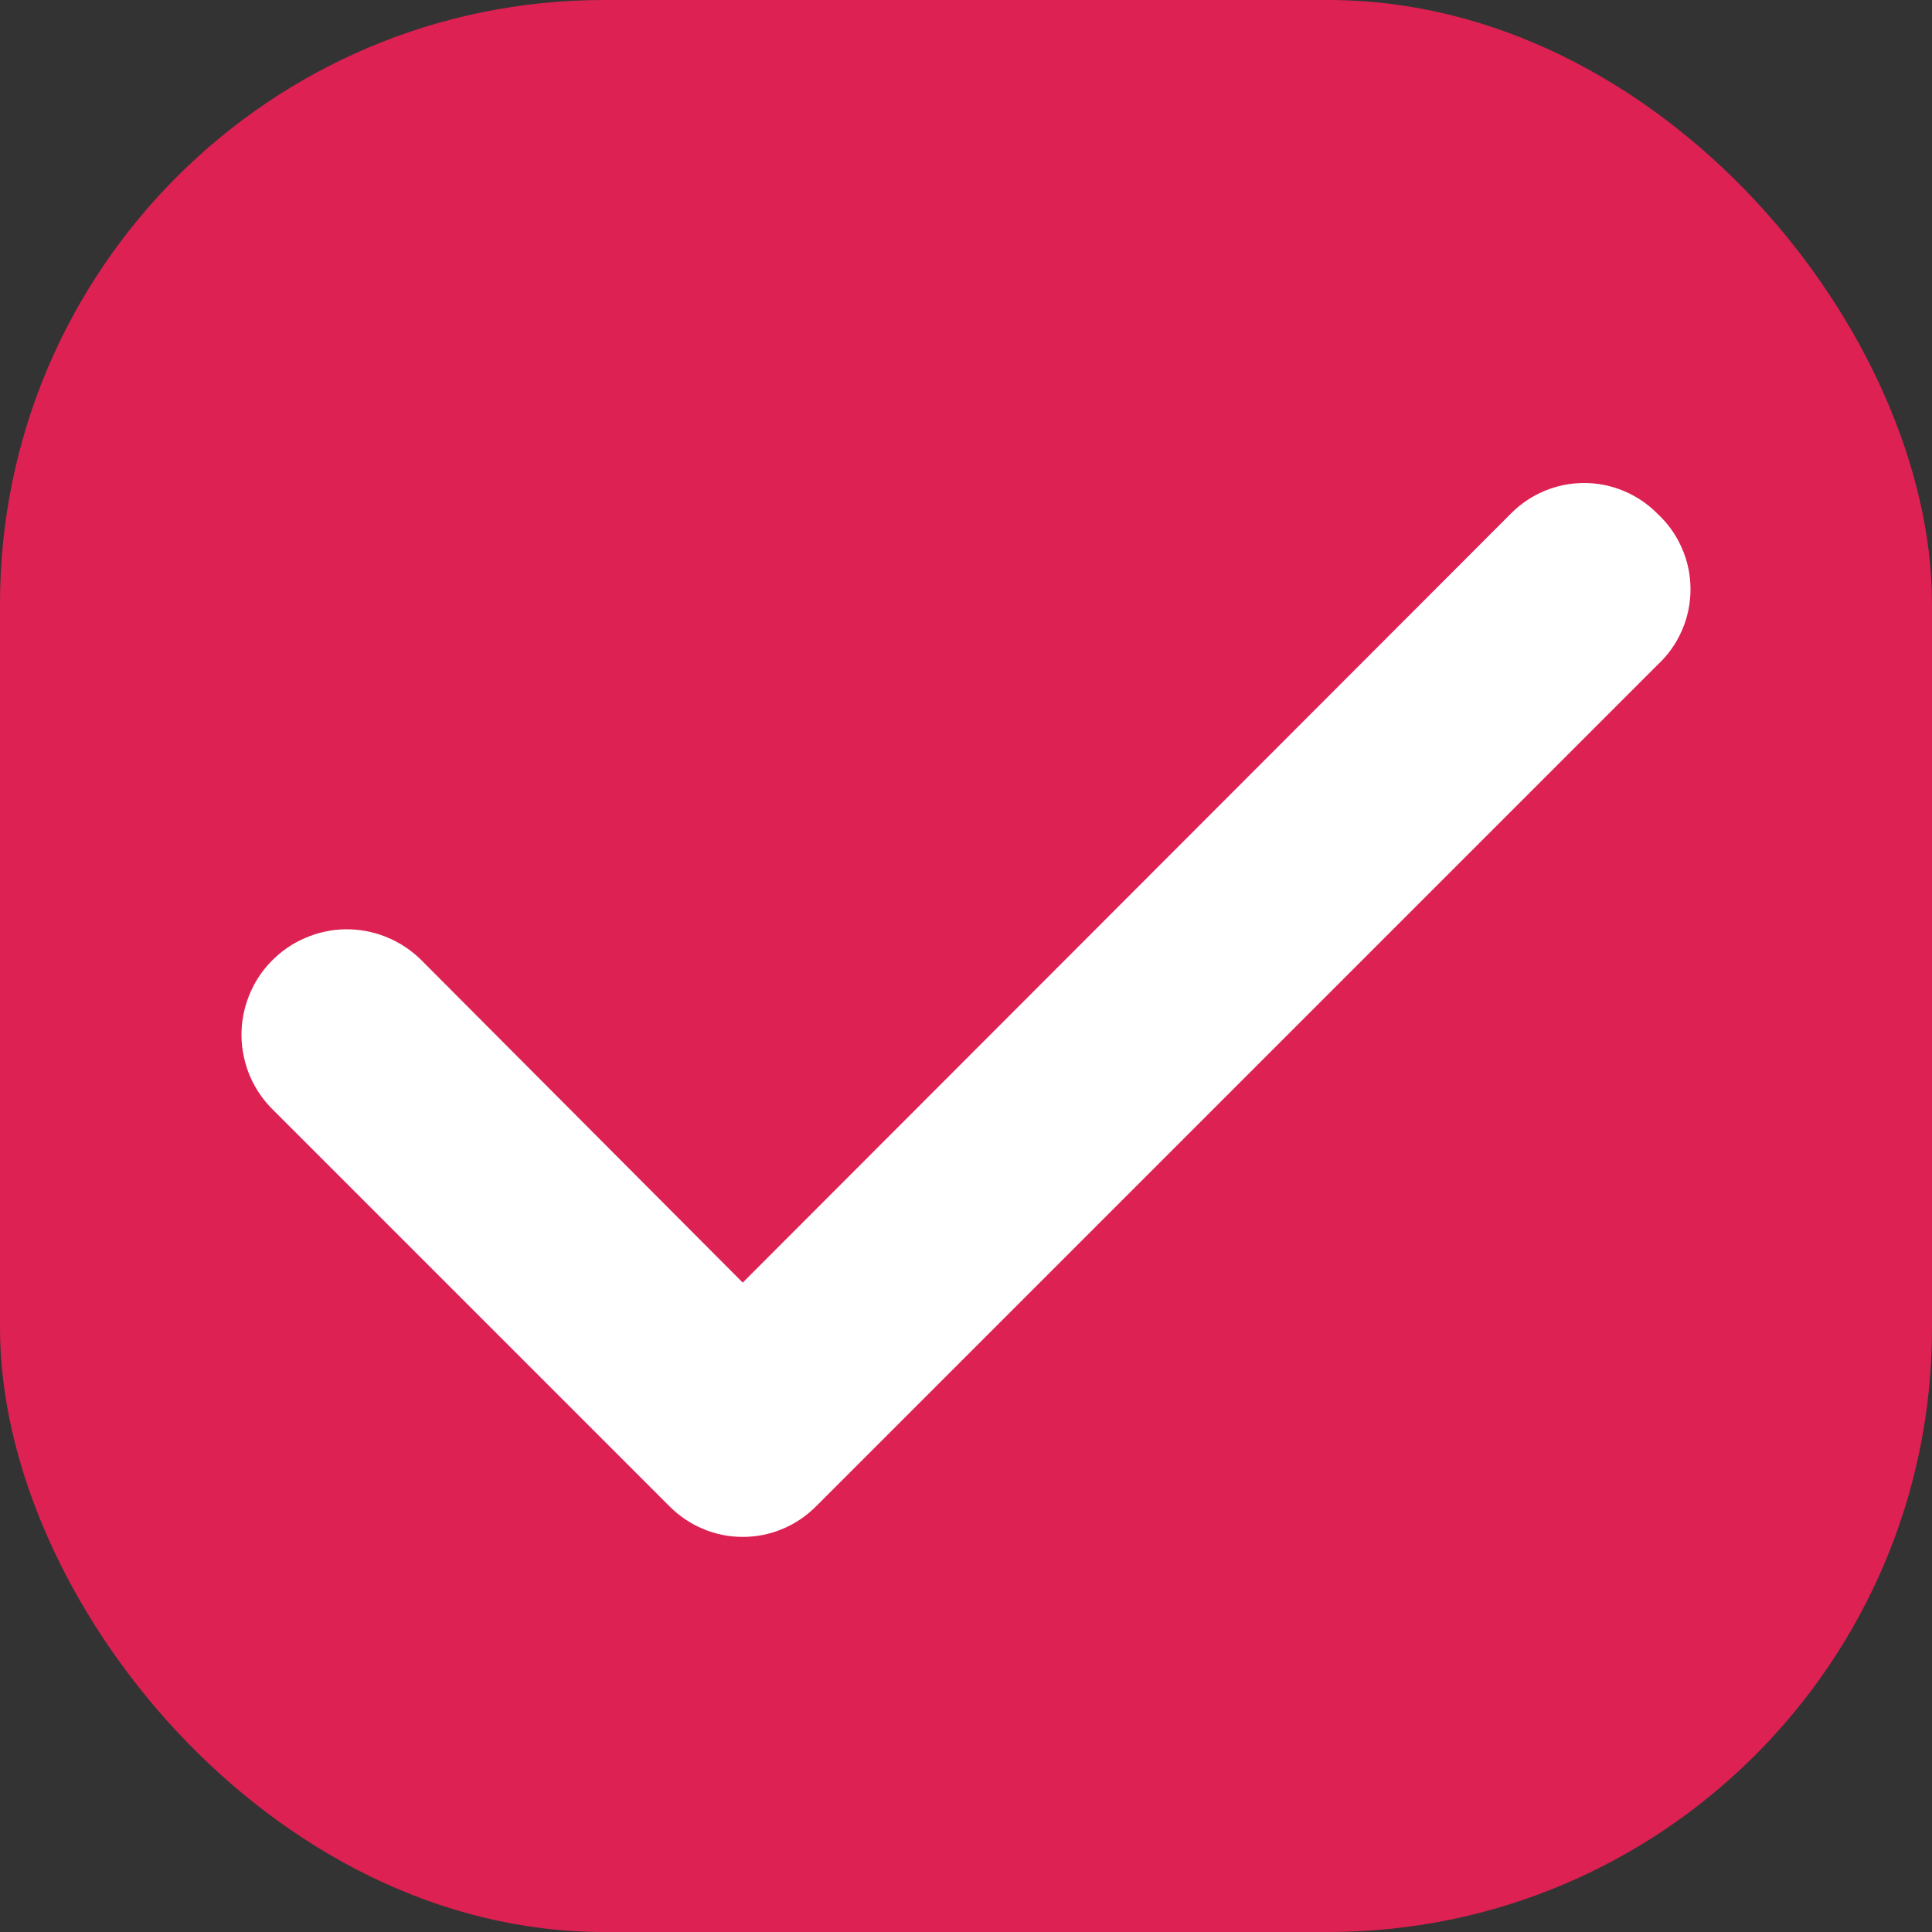
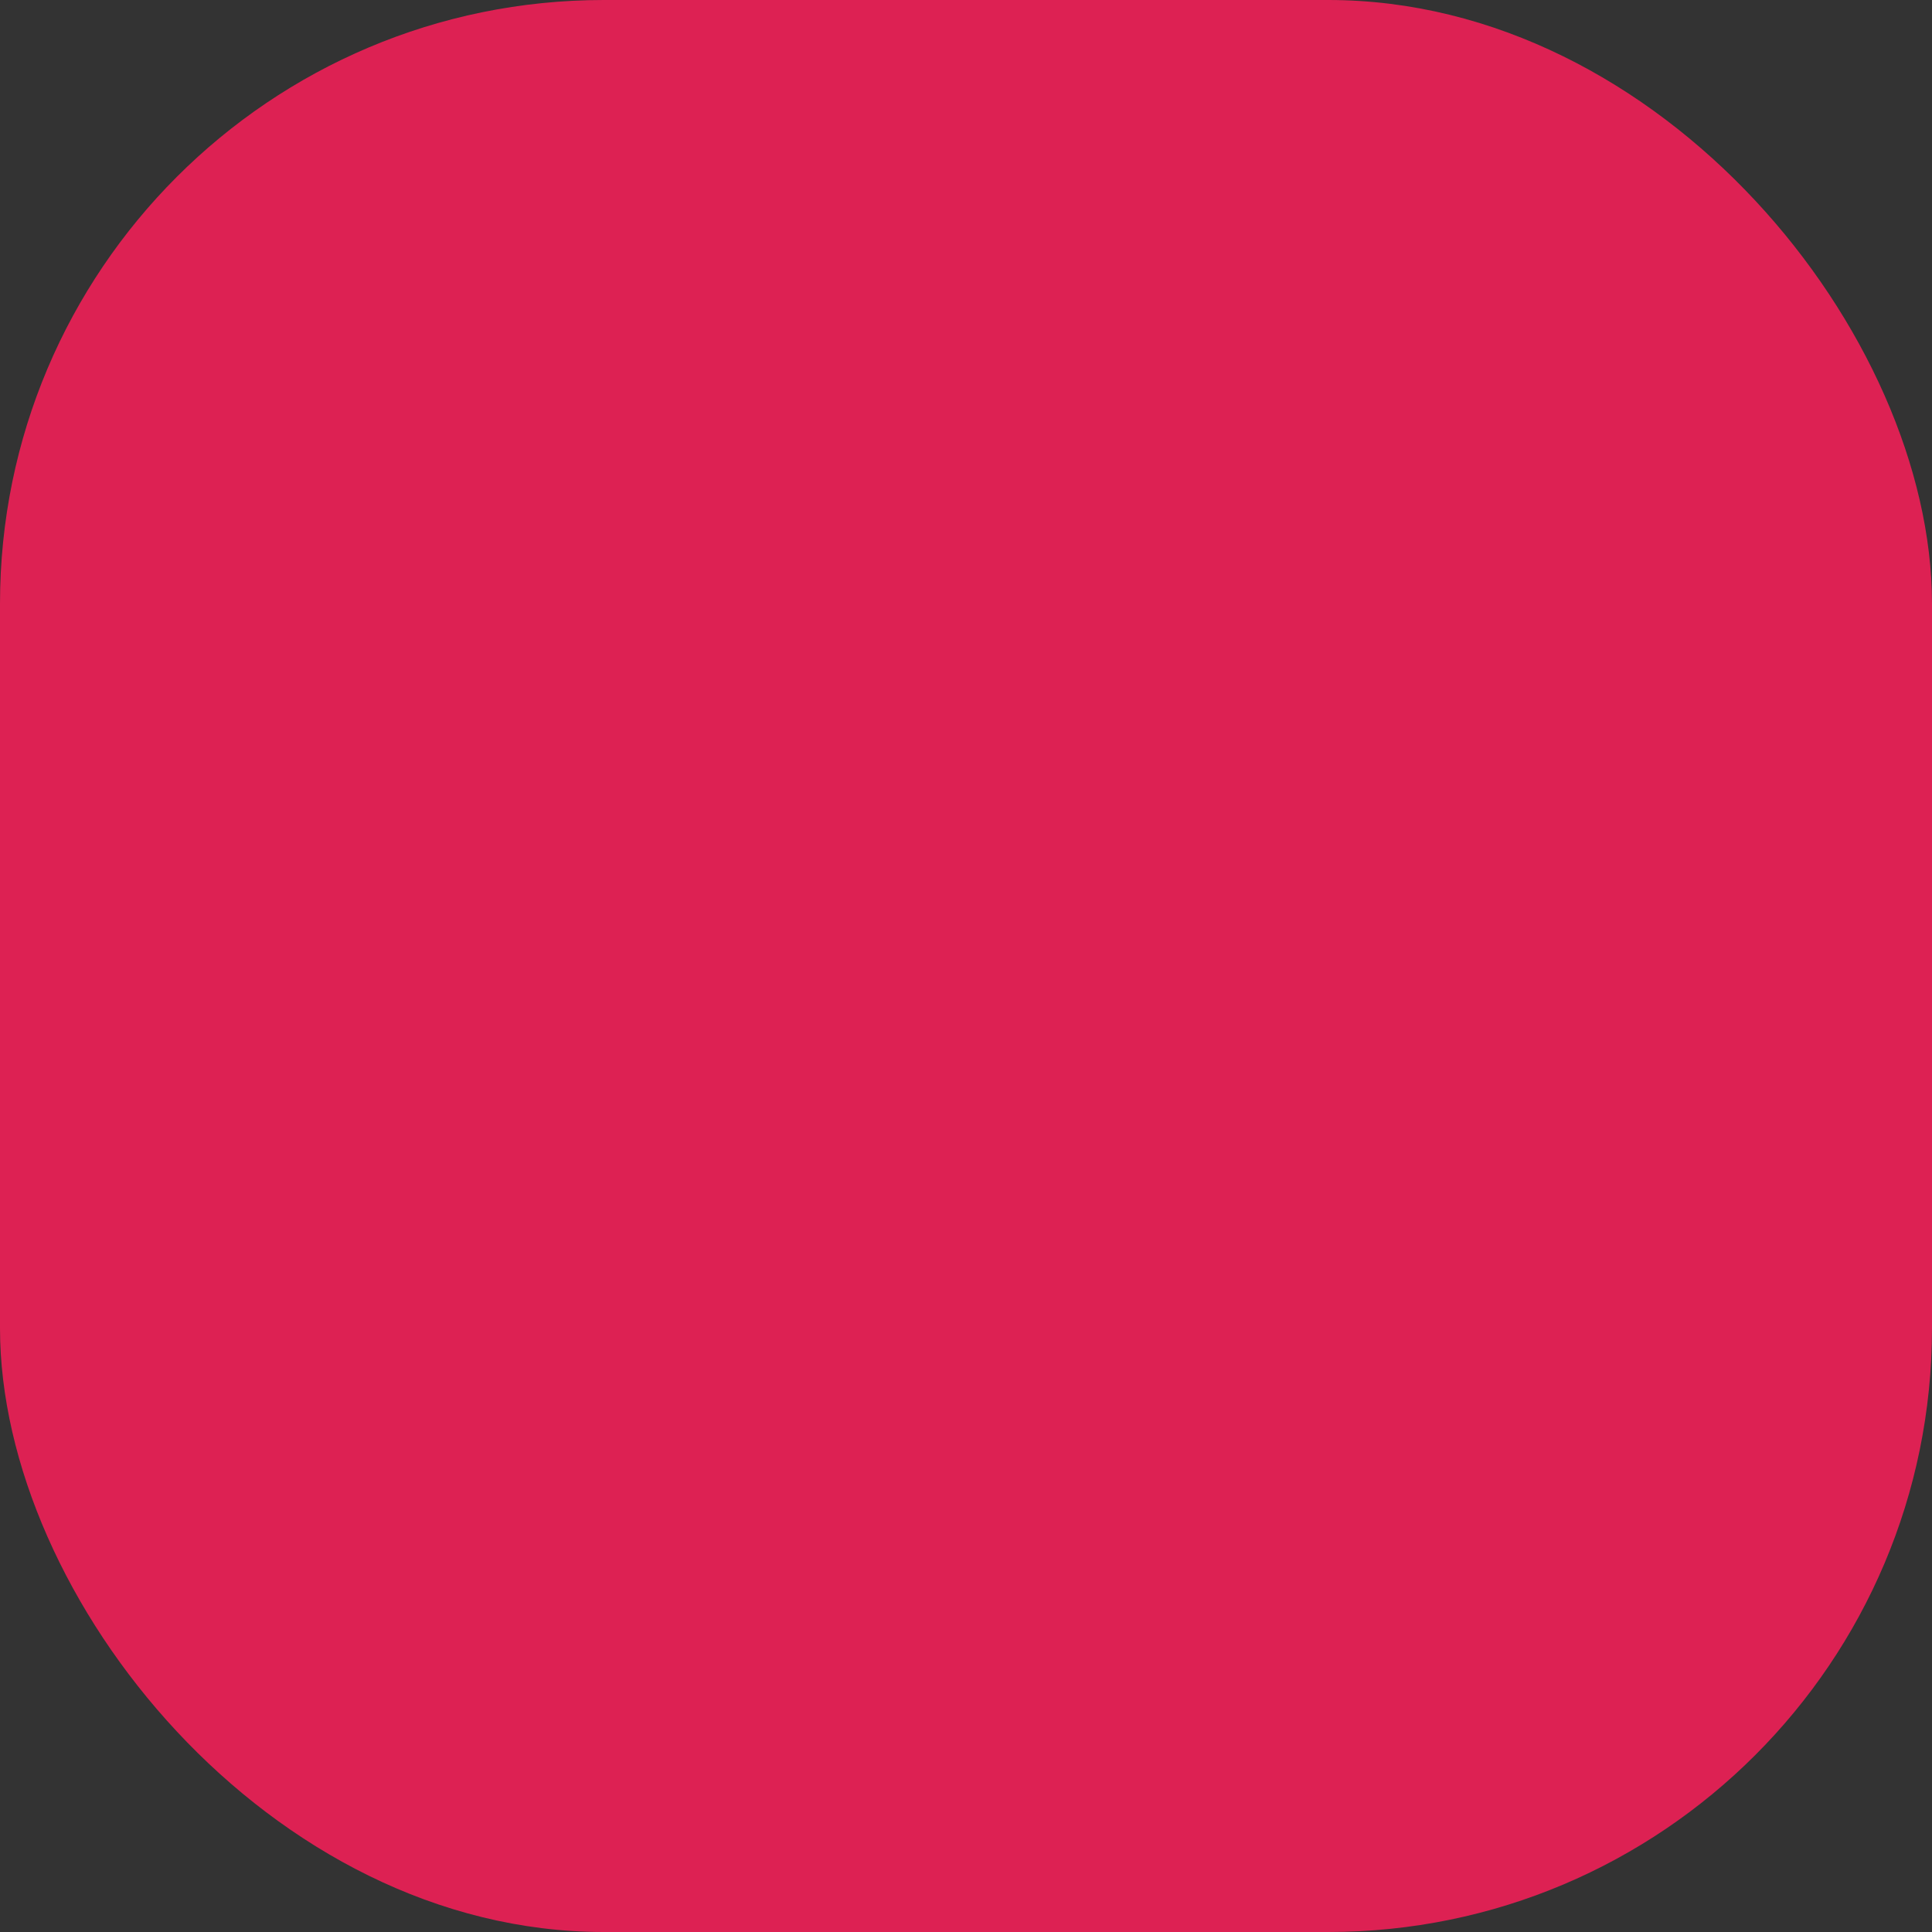
<svg xmlns="http://www.w3.org/2000/svg" width="16" height="16" viewBox="0 0 16 16" fill="none">
  <rect x="0" y="0" width="16" height="16" fill="#333333" stroke="none" />
  <rect width="16" height="16" rx="5" fill="#DD2153" />
-   <path d="M13.725 4.253C13.646 4.173 13.551 4.109 13.447 4.066C13.343 4.022 13.232 4 13.119 4C13.006 4 12.895 4.022 12.79 4.066C12.687 4.109 12.592 4.173 12.513 4.253L6.151 10.622L3.479 7.941C3.396 7.862 3.299 7.799 3.192 7.757C3.086 7.715 2.972 7.694 2.857 7.696C2.743 7.698 2.63 7.723 2.525 7.769C2.42 7.814 2.325 7.88 2.245 7.963C2.165 8.045 2.103 8.142 2.061 8.249C2.019 8.356 1.998 8.469 2 8.584C2.002 8.698 2.027 8.812 2.072 8.917C2.118 9.022 2.184 9.117 2.266 9.196L5.545 12.475C5.625 12.555 5.719 12.619 5.823 12.662C5.927 12.706 6.039 12.728 6.151 12.728C6.264 12.728 6.376 12.706 6.48 12.662C6.584 12.619 6.678 12.555 6.758 12.475L13.725 5.508C13.812 5.428 13.881 5.331 13.928 5.223C13.976 5.115 14 4.998 14 4.88C14 4.762 13.976 4.646 13.928 4.538C13.881 4.43 13.812 4.333 13.725 4.253Z" fill="white" />
</svg>